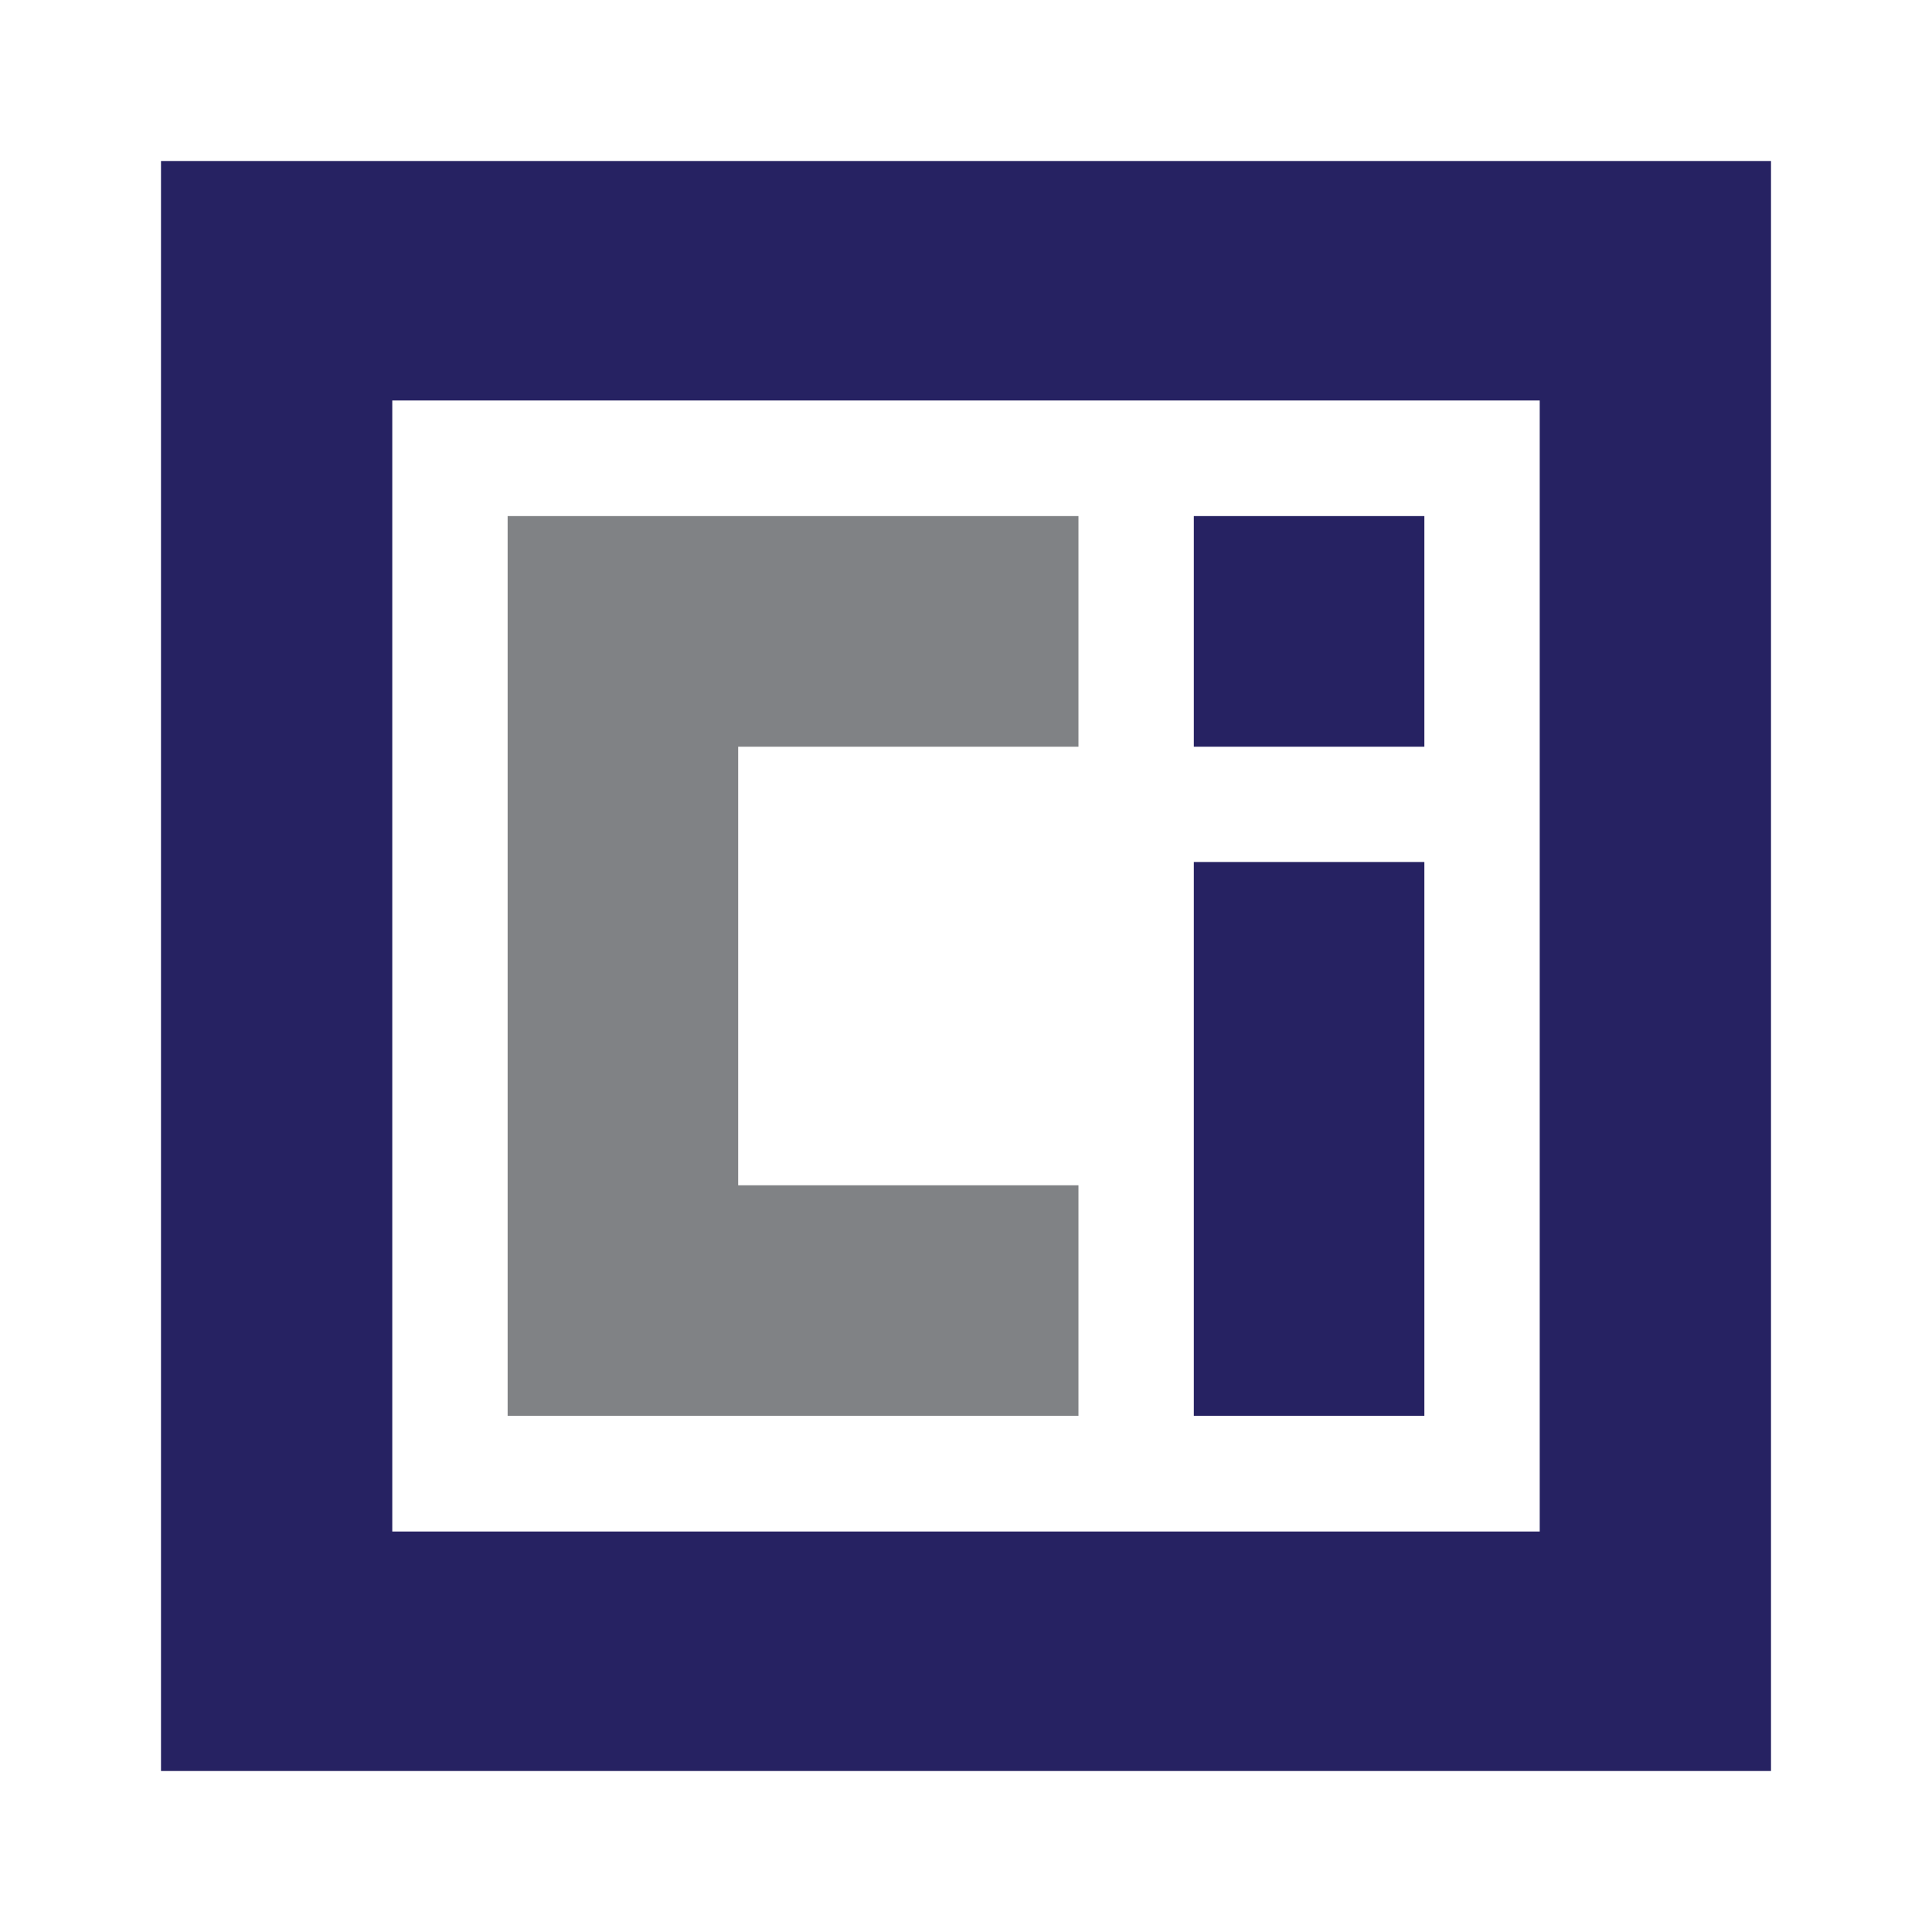
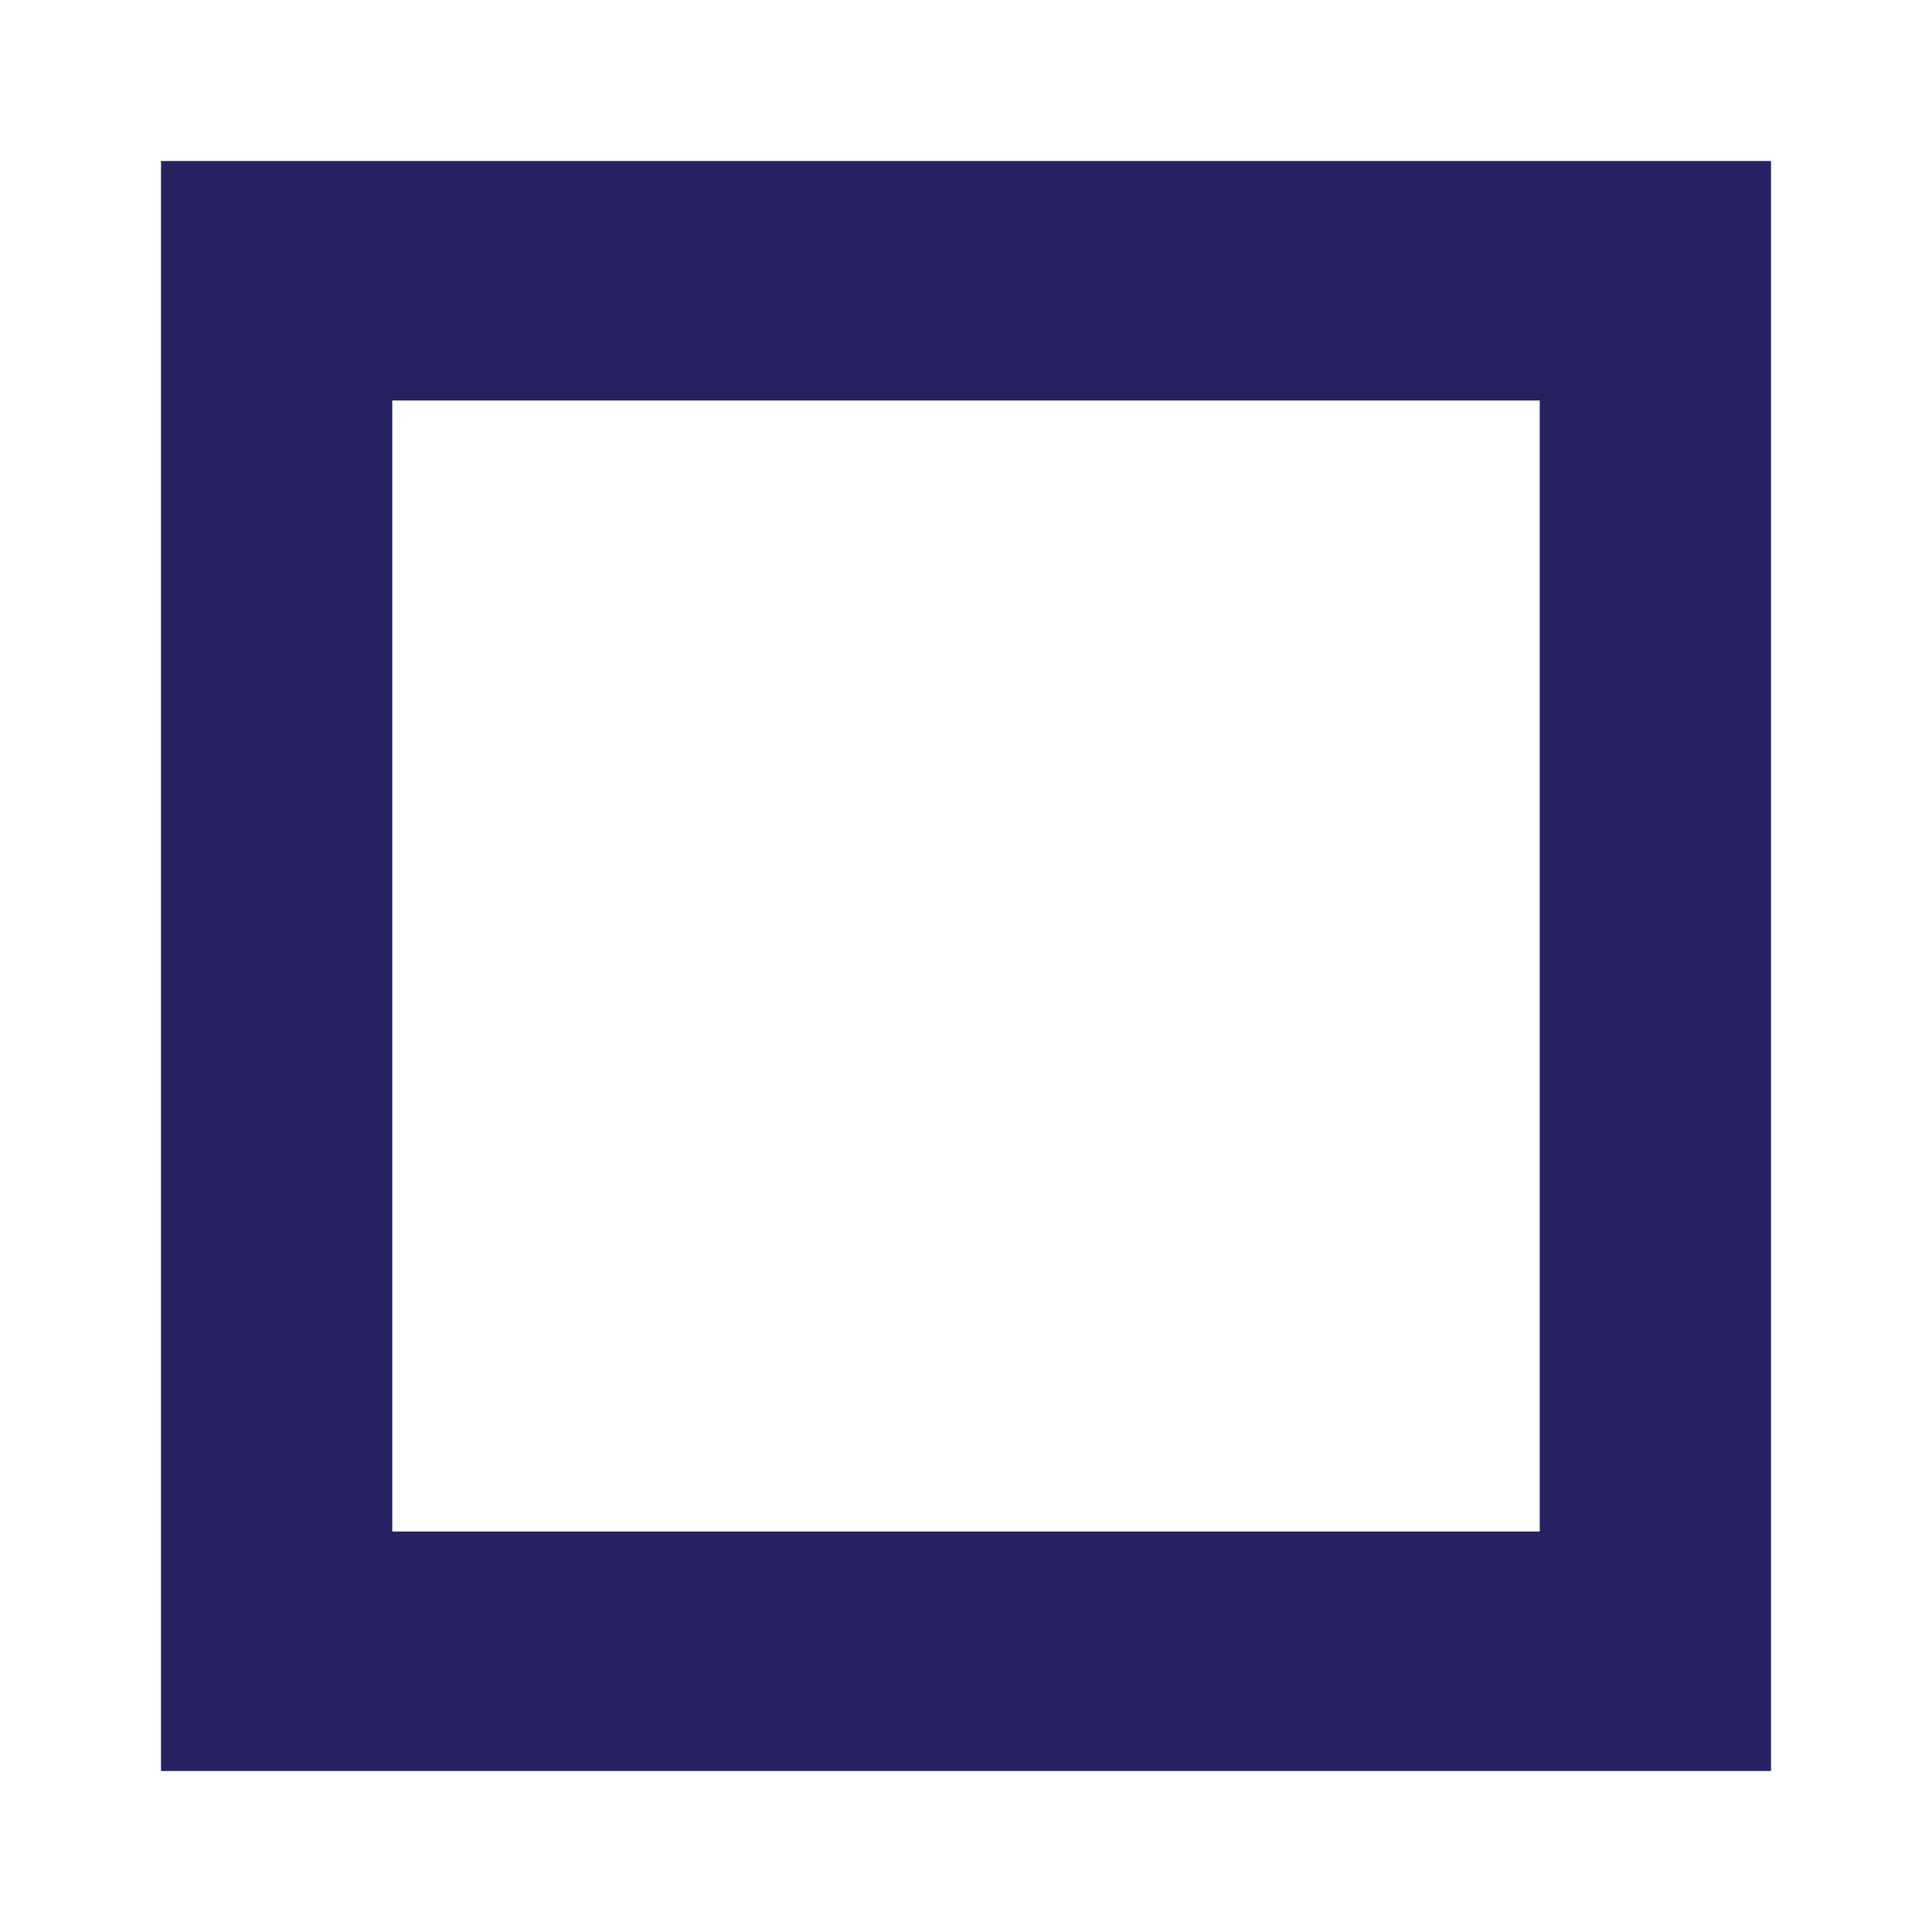
<svg xmlns="http://www.w3.org/2000/svg" width="24" height="24" viewBox="0 0 24 24" fill="none">
-   <path d="M13.397 9.276V6.411H6.306V17.588H13.397V14.724H9.17V9.276H13.397Z" fill="#808285" />
-   <path d="M17.694 6.411H14.83V9.276H17.694V6.411Z" fill="#262262" />
-   <path d="M17.694 10.708H14.83V17.588H17.694V10.708Z" fill="#262262" />
  <path d="M2 2V22H22V2H2ZM19.127 19.025H4.873V4.975H19.127L19.127 19.025Z" fill="#262262" />
</svg>